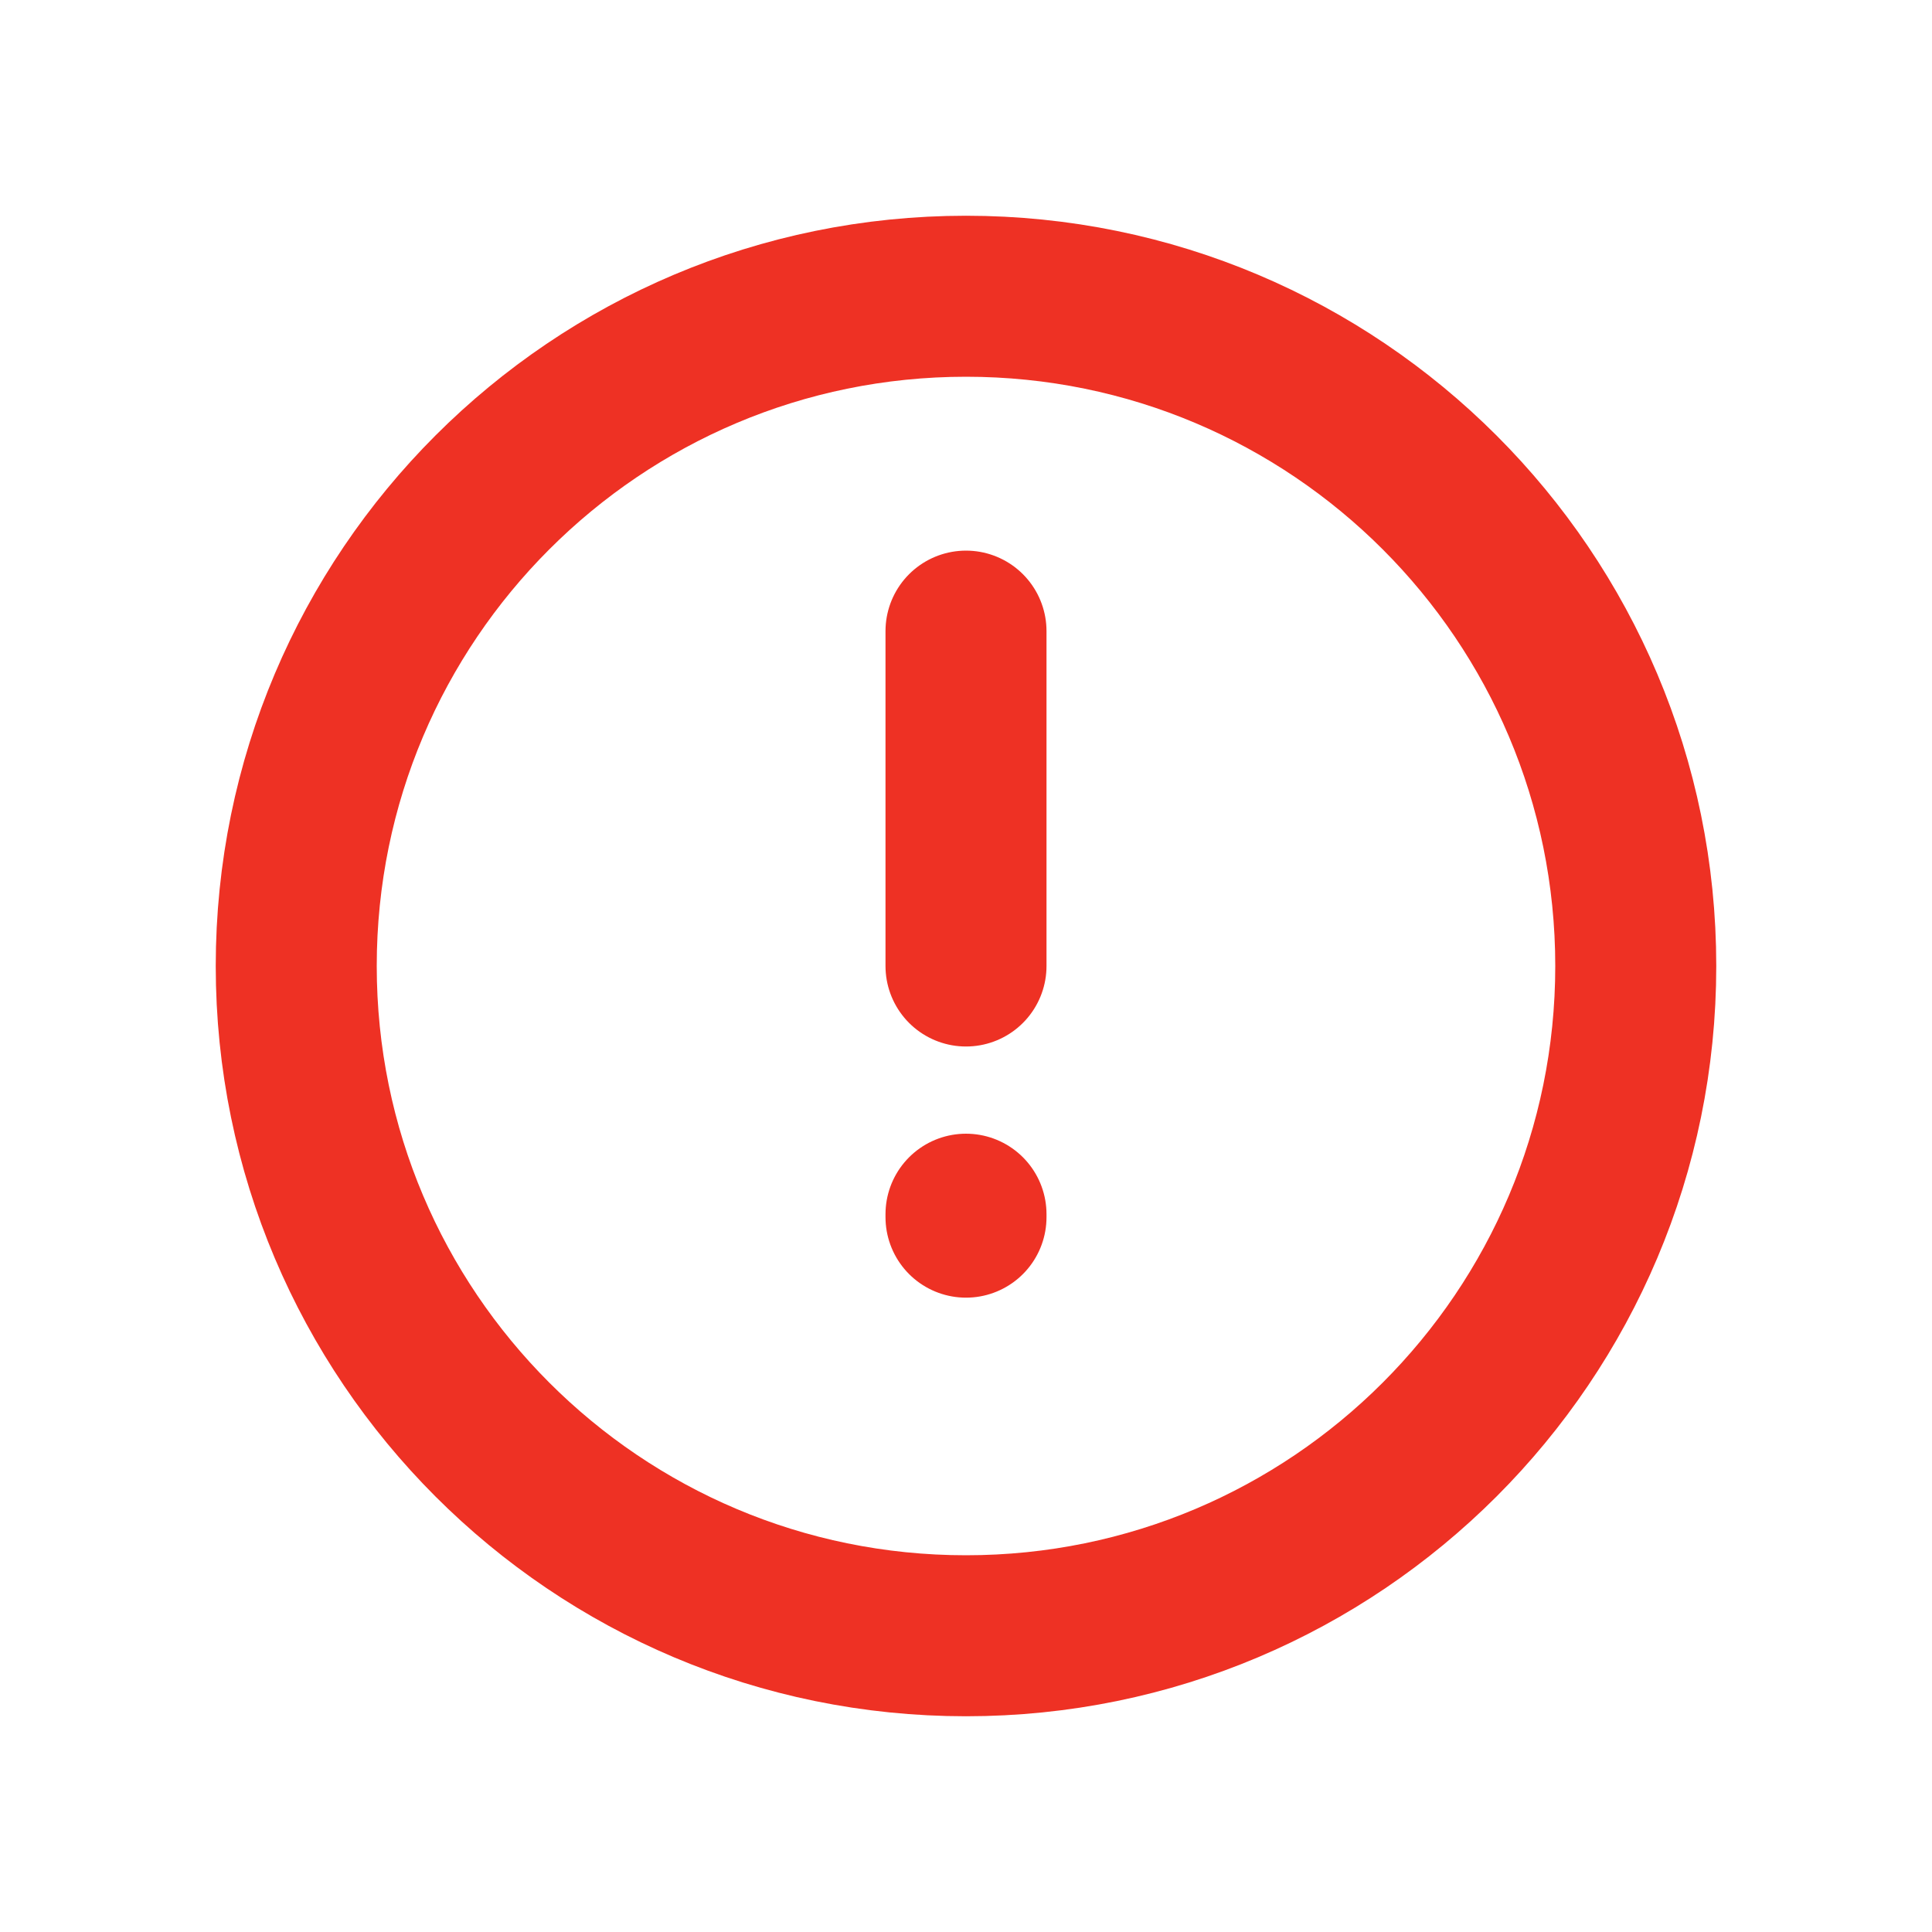
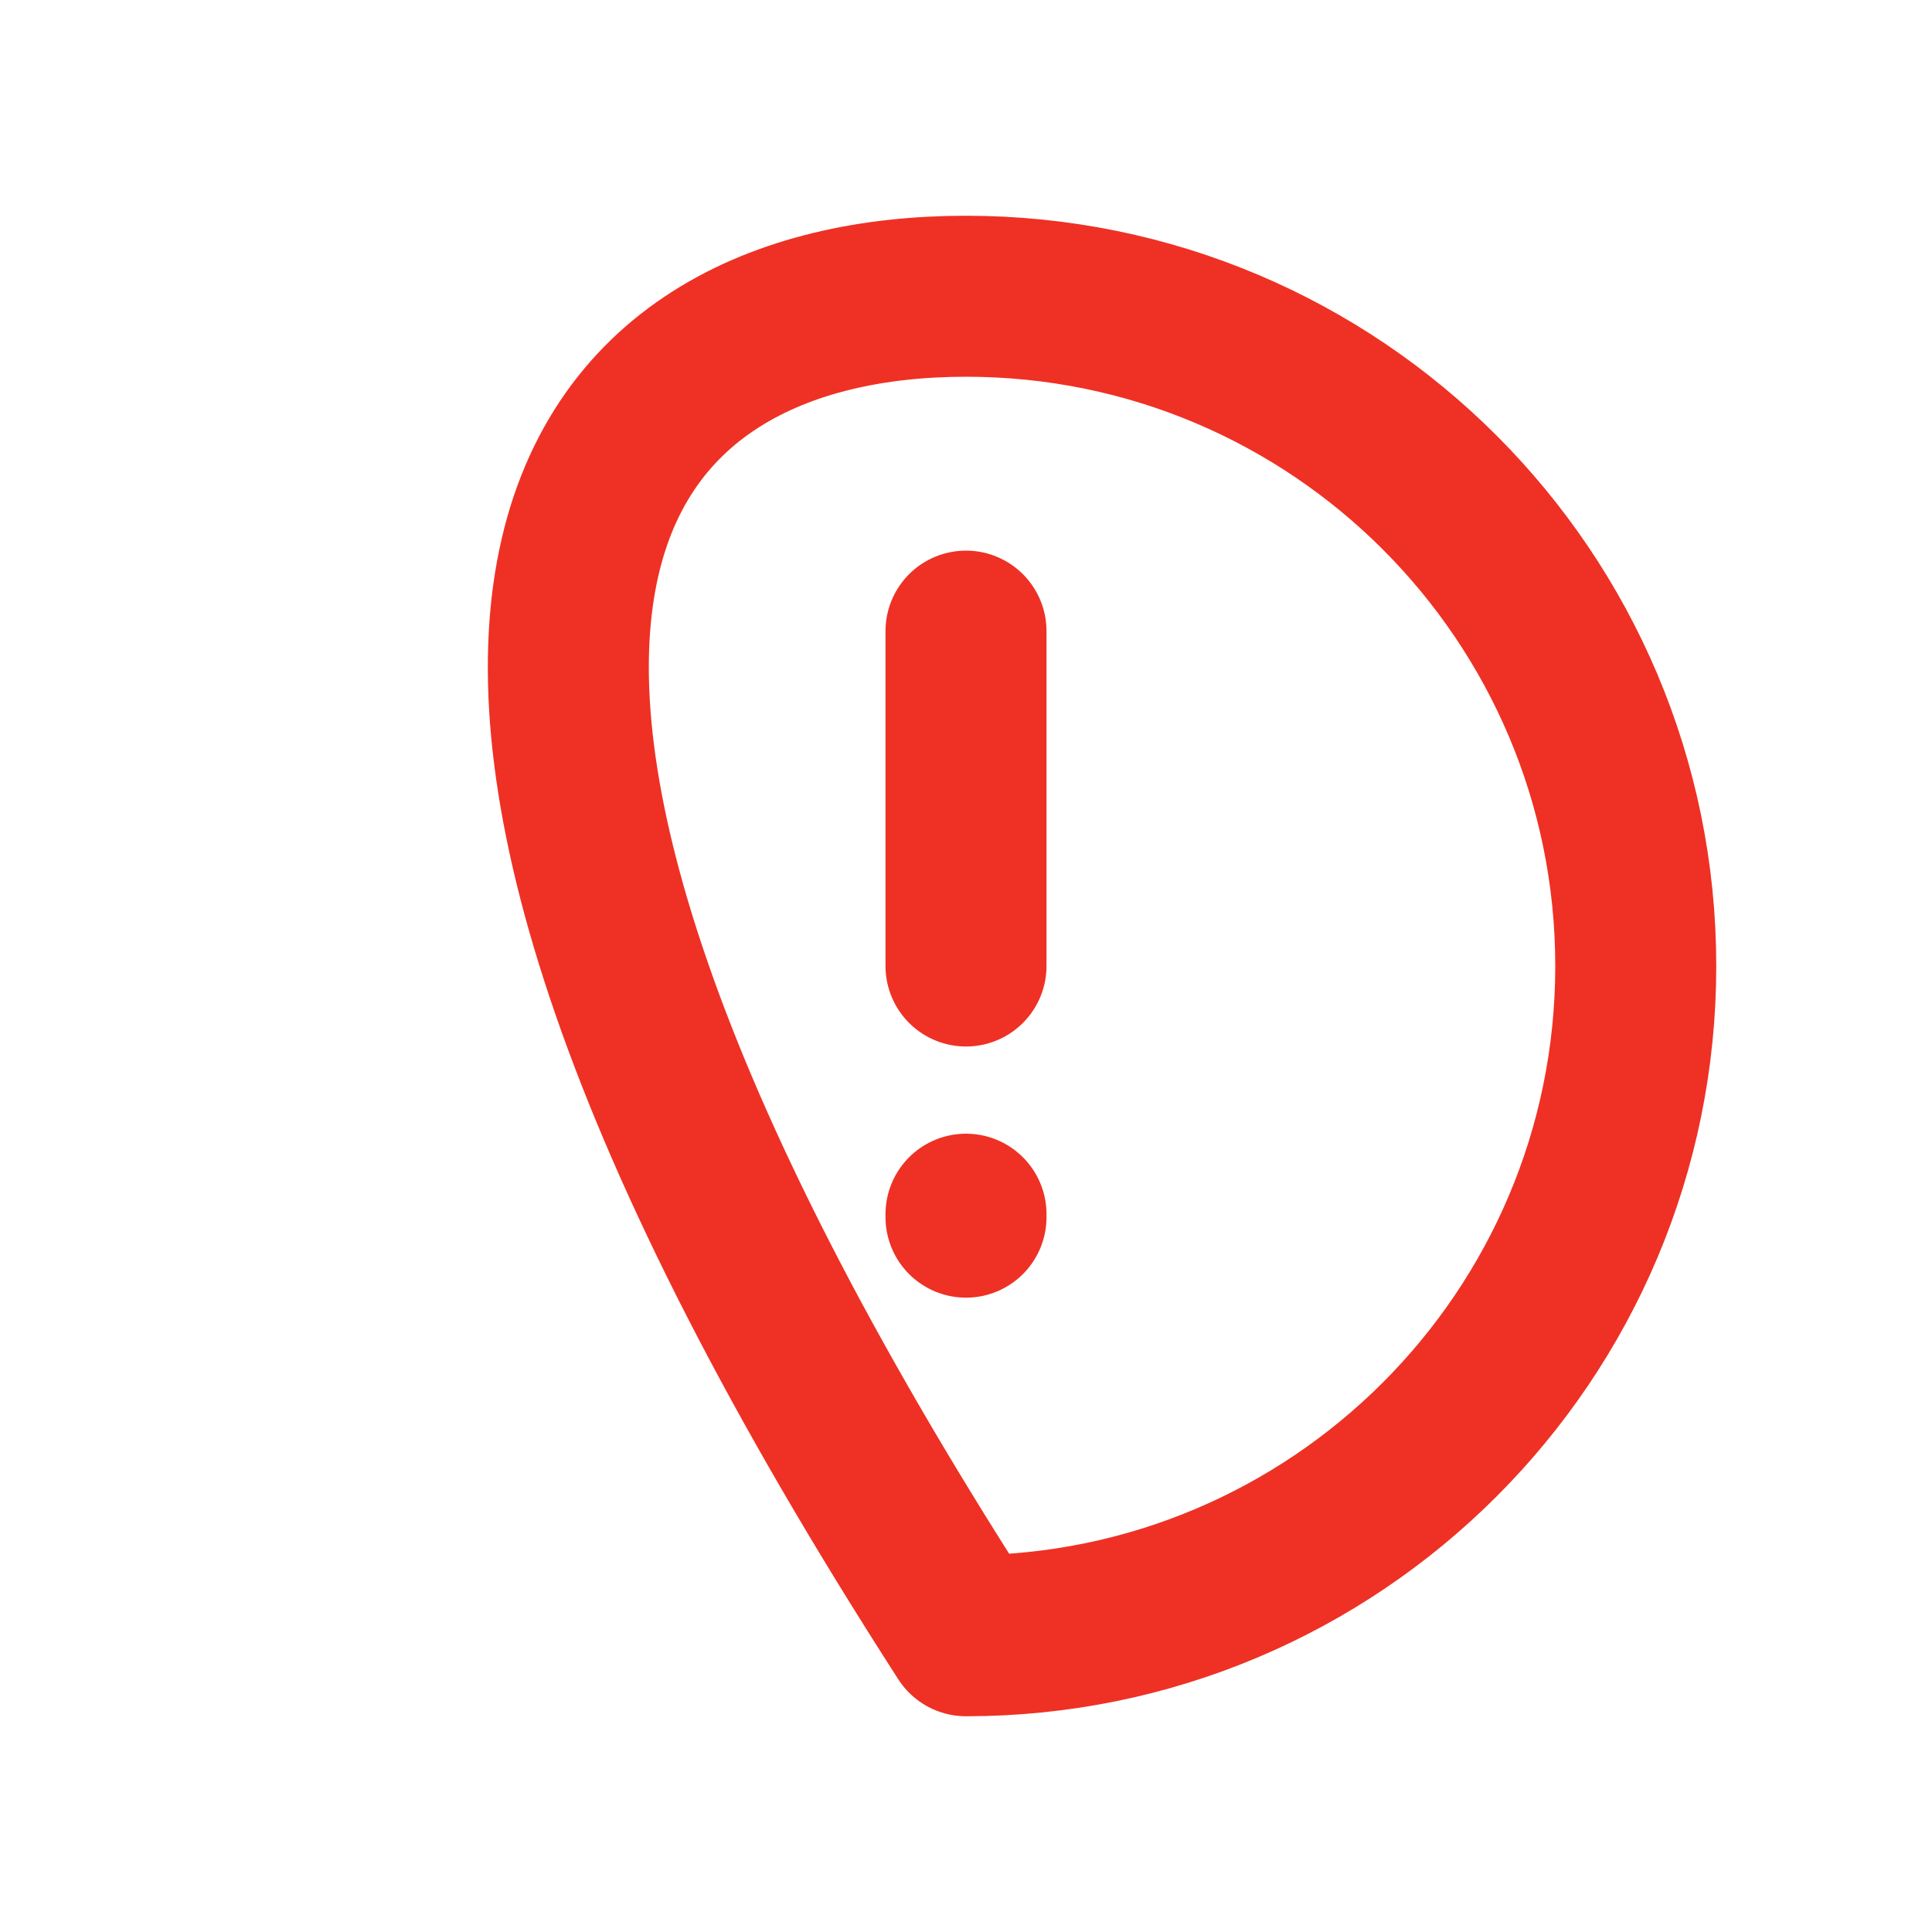
<svg xmlns="http://www.w3.org/2000/svg" width="30" height="30" viewBox="0 0 30 30" fill="none">
-   <path d="M15 15V9.8M15 18.854V18.9M25.4 15C25.4 20.744 20.744 25.4 15 25.4C9.256 25.4 4.6 20.744 4.6 15C4.6 9.256 9.256 4.6 15 4.6C20.744 4.6 25.4 9.256 25.4 15Z" stroke="#EE3124" stroke-width="2.5" stroke-linecap="round" stroke-linejoin="round" />
+   <path d="M15 15V9.8M15 18.854V18.9M25.4 15C25.4 20.744 20.744 25.4 15 25.4C4.6 9.256 9.256 4.6 15 4.6C20.744 4.6 25.4 9.256 25.4 15Z" stroke="#EE3124" stroke-width="2.5" stroke-linecap="round" stroke-linejoin="round" />
</svg>